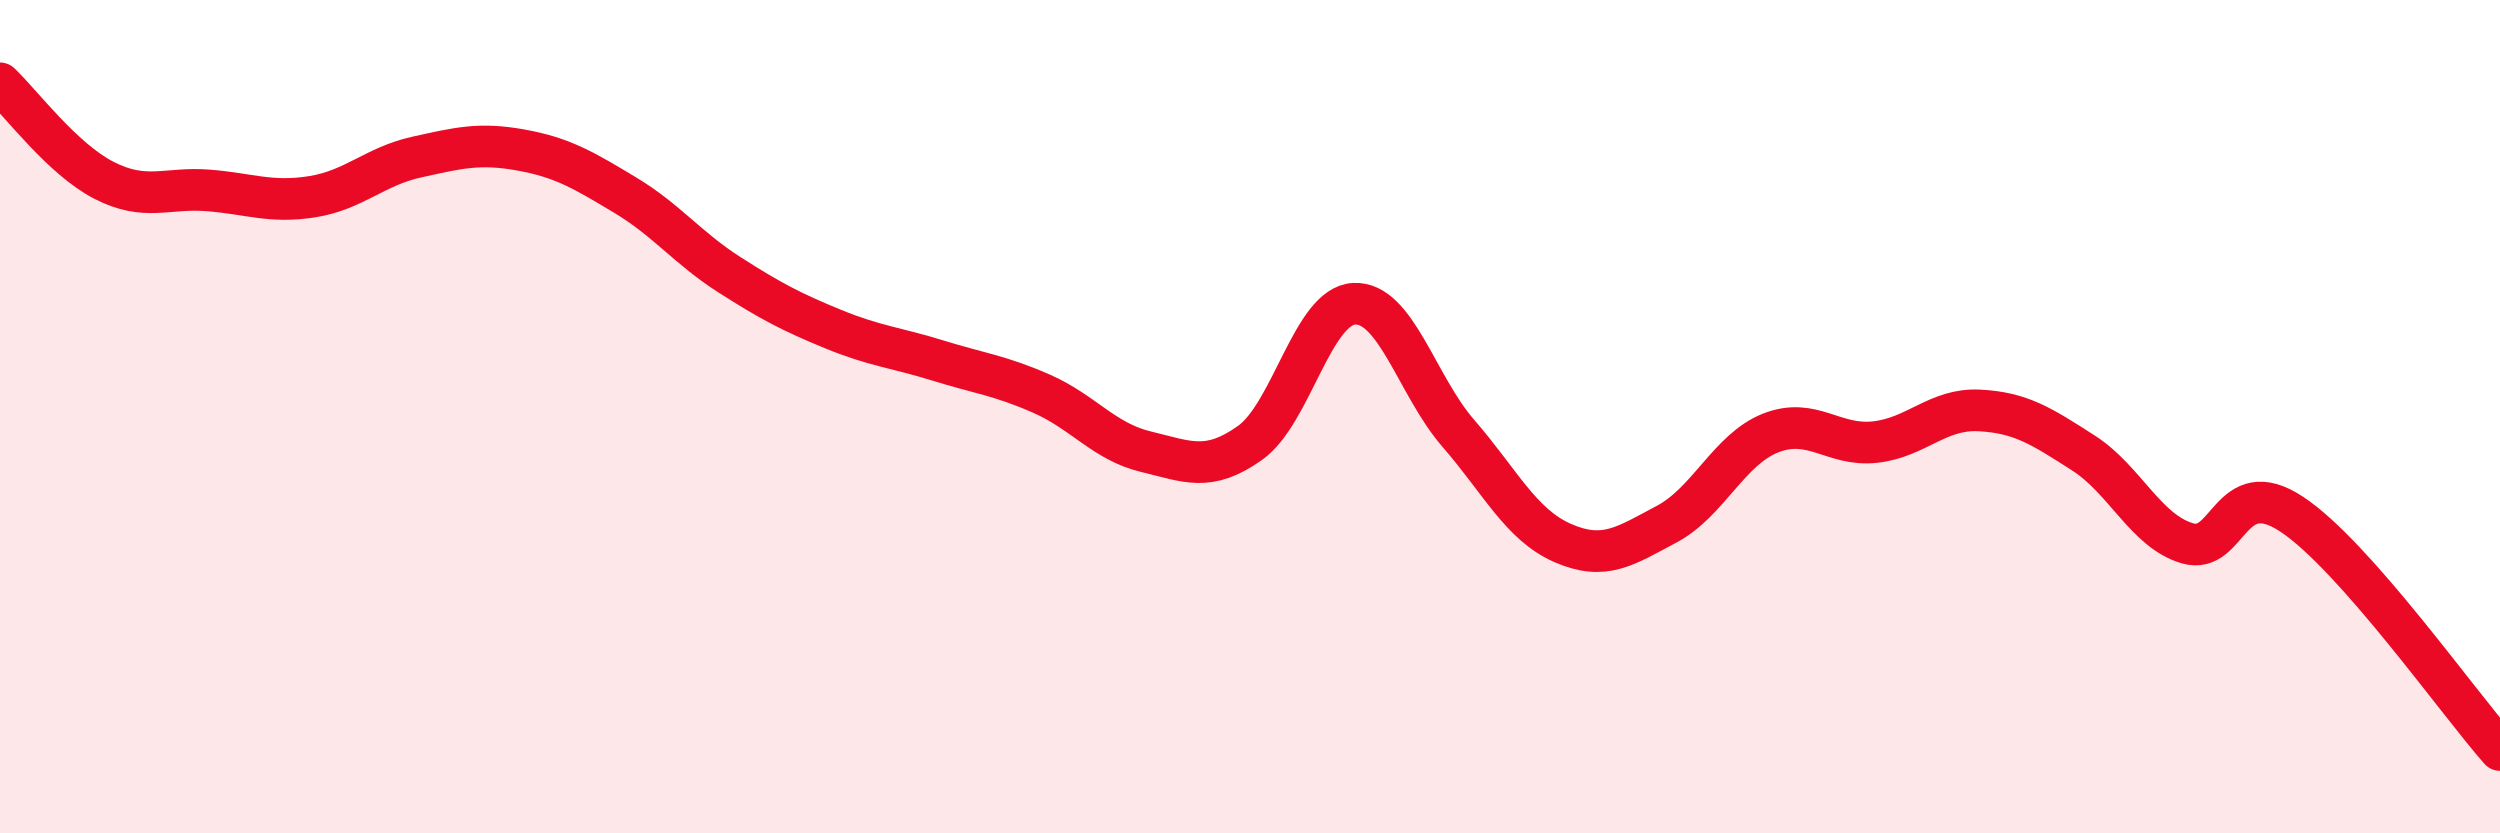
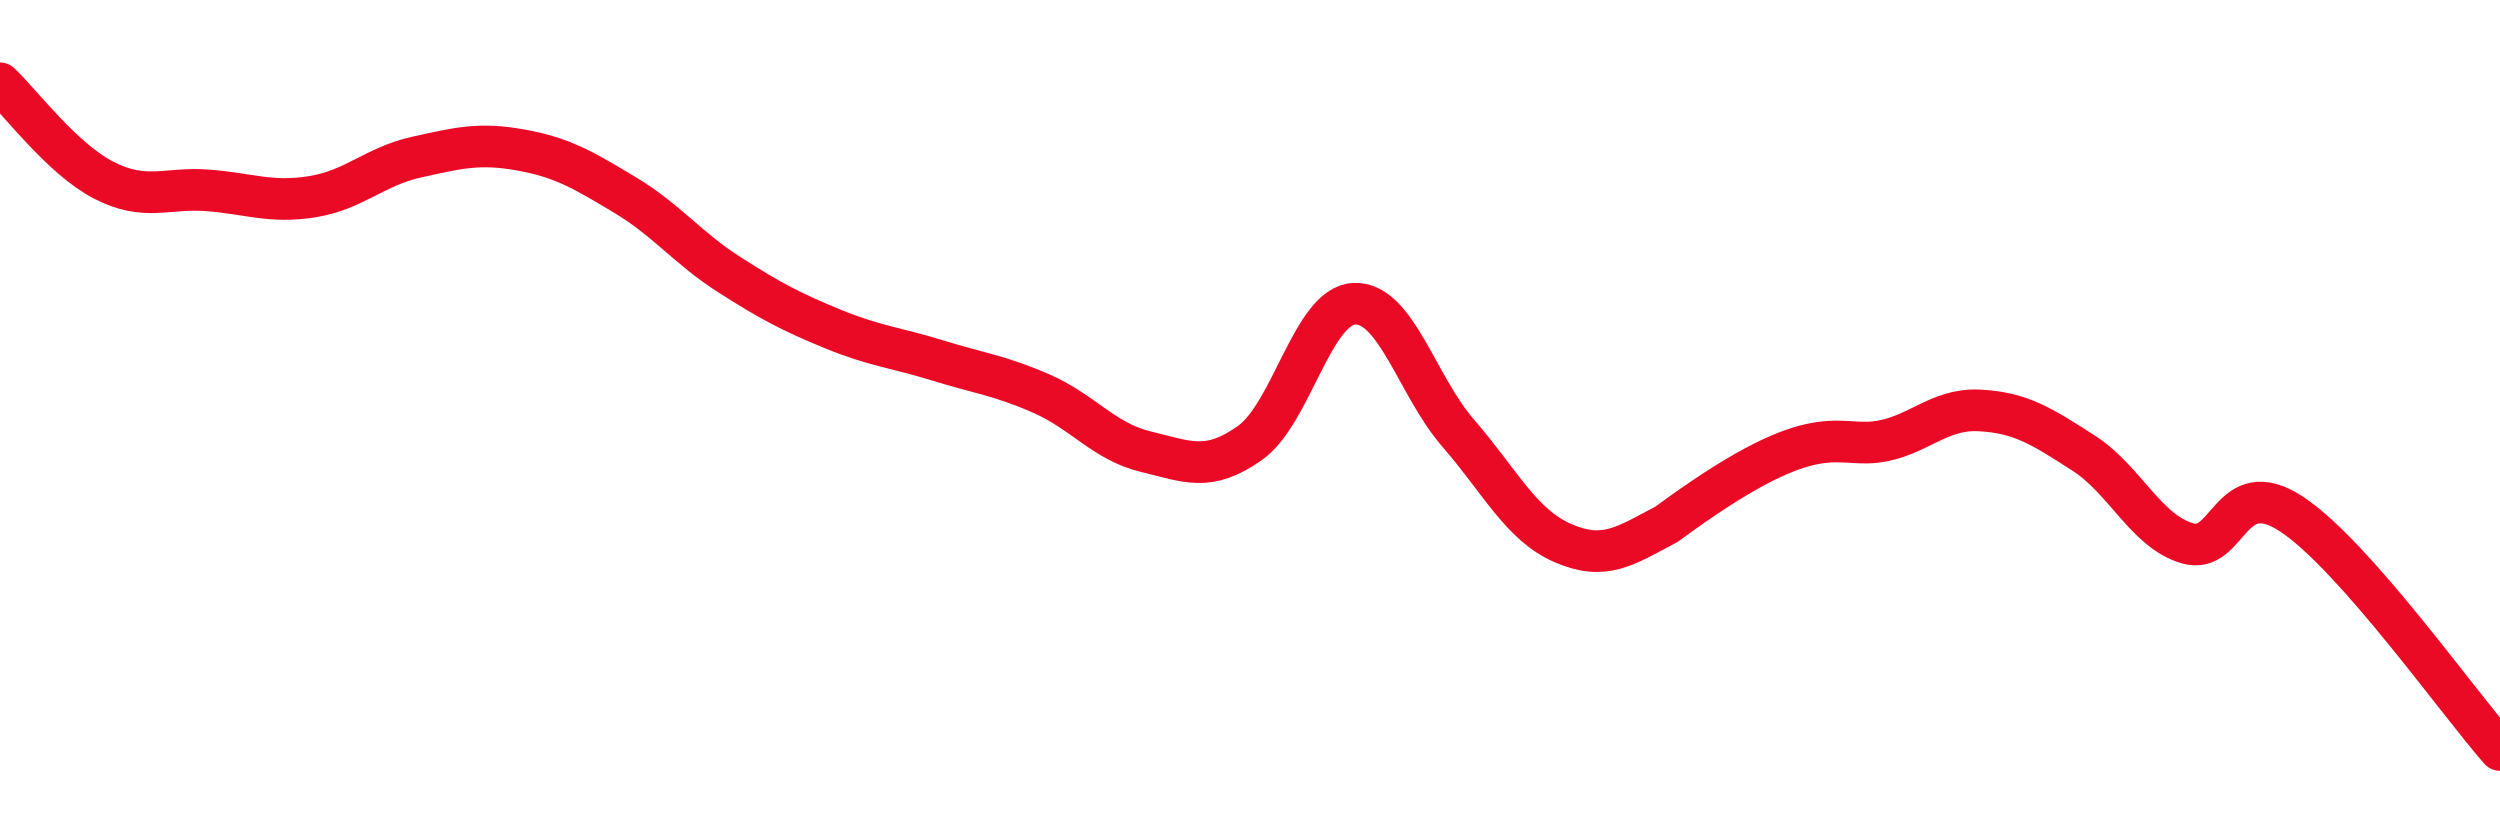
<svg xmlns="http://www.w3.org/2000/svg" width="60" height="20" viewBox="0 0 60 20">
-   <path d="M 0,2 C 0.5,2.47 1.5,3.82 2.5,4.33 C 3.5,4.84 4,4.49 5,4.57 C 6,4.65 6.5,4.88 7.5,4.72 C 8.5,4.56 9,3.99 10,3.77 C 11,3.55 11.5,3.42 12.5,3.6 C 13.5,3.78 14,4.08 15,4.68 C 16,5.28 16.5,5.95 17.5,6.59 C 18.5,7.23 19,7.49 20,7.9 C 21,8.31 21.5,8.34 22.5,8.65 C 23.5,8.96 24,9.01 25,9.45 C 26,9.89 26.5,10.6 27.5,10.84 C 28.5,11.08 29,11.34 30,10.63 C 31,9.92 31.5,7.34 32.5,7.29 C 33.5,7.24 34,9.25 35,10.4 C 36,11.55 36.5,12.59 37.5,13.03 C 38.5,13.47 39,13.11 40,12.58 C 41,12.05 41.5,10.78 42.5,10.39 C 43.5,10 44,10.72 45,10.61 C 46,10.5 46.5,9.8 47.5,9.85 C 48.5,9.9 49,10.23 50,10.87 C 51,11.51 51.5,12.75 52.5,13.04 C 53.5,13.33 53.5,11.35 55,12.34 C 56.5,13.33 59,16.87 60,18L60 20L0 20Z" fill="#EB0A25" opacity="0.1" stroke-linecap="round" stroke-linejoin="round" />
-   <path d="M 0,2 C 0.5,2.47 1.5,3.82 2.5,4.33 C 3.5,4.84 4,4.49 5,4.57 C 6,4.65 6.5,4.88 7.5,4.72 C 8.5,4.56 9,3.99 10,3.77 C 11,3.55 11.5,3.42 12.5,3.6 C 13.5,3.78 14,4.08 15,4.68 C 16,5.28 16.5,5.95 17.5,6.59 C 18.5,7.23 19,7.49 20,7.9 C 21,8.31 21.5,8.34 22.5,8.65 C 23.5,8.96 24,9.01 25,9.45 C 26,9.89 26.5,10.6 27.5,10.84 C 28.5,11.08 29,11.34 30,10.63 C 31,9.92 31.5,7.34 32.5,7.29 C 33.5,7.24 34,9.25 35,10.4 C 36,11.55 36.5,12.59 37.5,13.03 C 38.5,13.47 39,13.11 40,12.58 C 41,12.05 41.5,10.78 42.5,10.39 C 43.5,10 44,10.72 45,10.61 C 46,10.5 46.5,9.8 47.5,9.85 C 48.5,9.9 49,10.23 50,10.87 C 51,11.51 51.5,12.75 52.5,13.04 C 53.5,13.33 53.5,11.35 55,12.34 C 56.5,13.33 59,16.87 60,18" stroke="#EB0A25" stroke-width="1" fill="none" stroke-linecap="round" stroke-linejoin="round" />
+   <path d="M 0,2 C 0.5,2.47 1.5,3.82 2.5,4.33 C 3.5,4.84 4,4.49 5,4.57 C 6,4.65 6.5,4.88 7.5,4.72 C 8.5,4.56 9,3.99 10,3.77 C 11,3.55 11.5,3.42 12.5,3.6 C 13.5,3.78 14,4.08 15,4.68 C 16,5.28 16.5,5.95 17.5,6.59 C 18.5,7.23 19,7.49 20,7.9 C 21,8.31 21.5,8.34 22.5,8.65 C 23.5,8.96 24,9.01 25,9.45 C 26,9.89 26.5,10.6 27.5,10.84 C 28.5,11.08 29,11.34 30,10.63 C 31,9.92 31.5,7.34 32.5,7.29 C 33.5,7.24 34,9.25 35,10.4 C 36,11.55 36.5,12.59 37.5,13.03 C 38.5,13.47 39,13.11 40,12.58 C 43.5,10 44,10.72 45,10.61 C 46,10.5 46.5,9.8 47.5,9.85 C 48.5,9.9 49,10.23 50,10.87 C 51,11.51 51.5,12.75 52.5,13.04 C 53.5,13.33 53.5,11.35 55,12.34 C 56.5,13.33 59,16.87 60,18" stroke="#EB0A25" stroke-width="1" fill="none" stroke-linecap="round" stroke-linejoin="round" />
</svg>